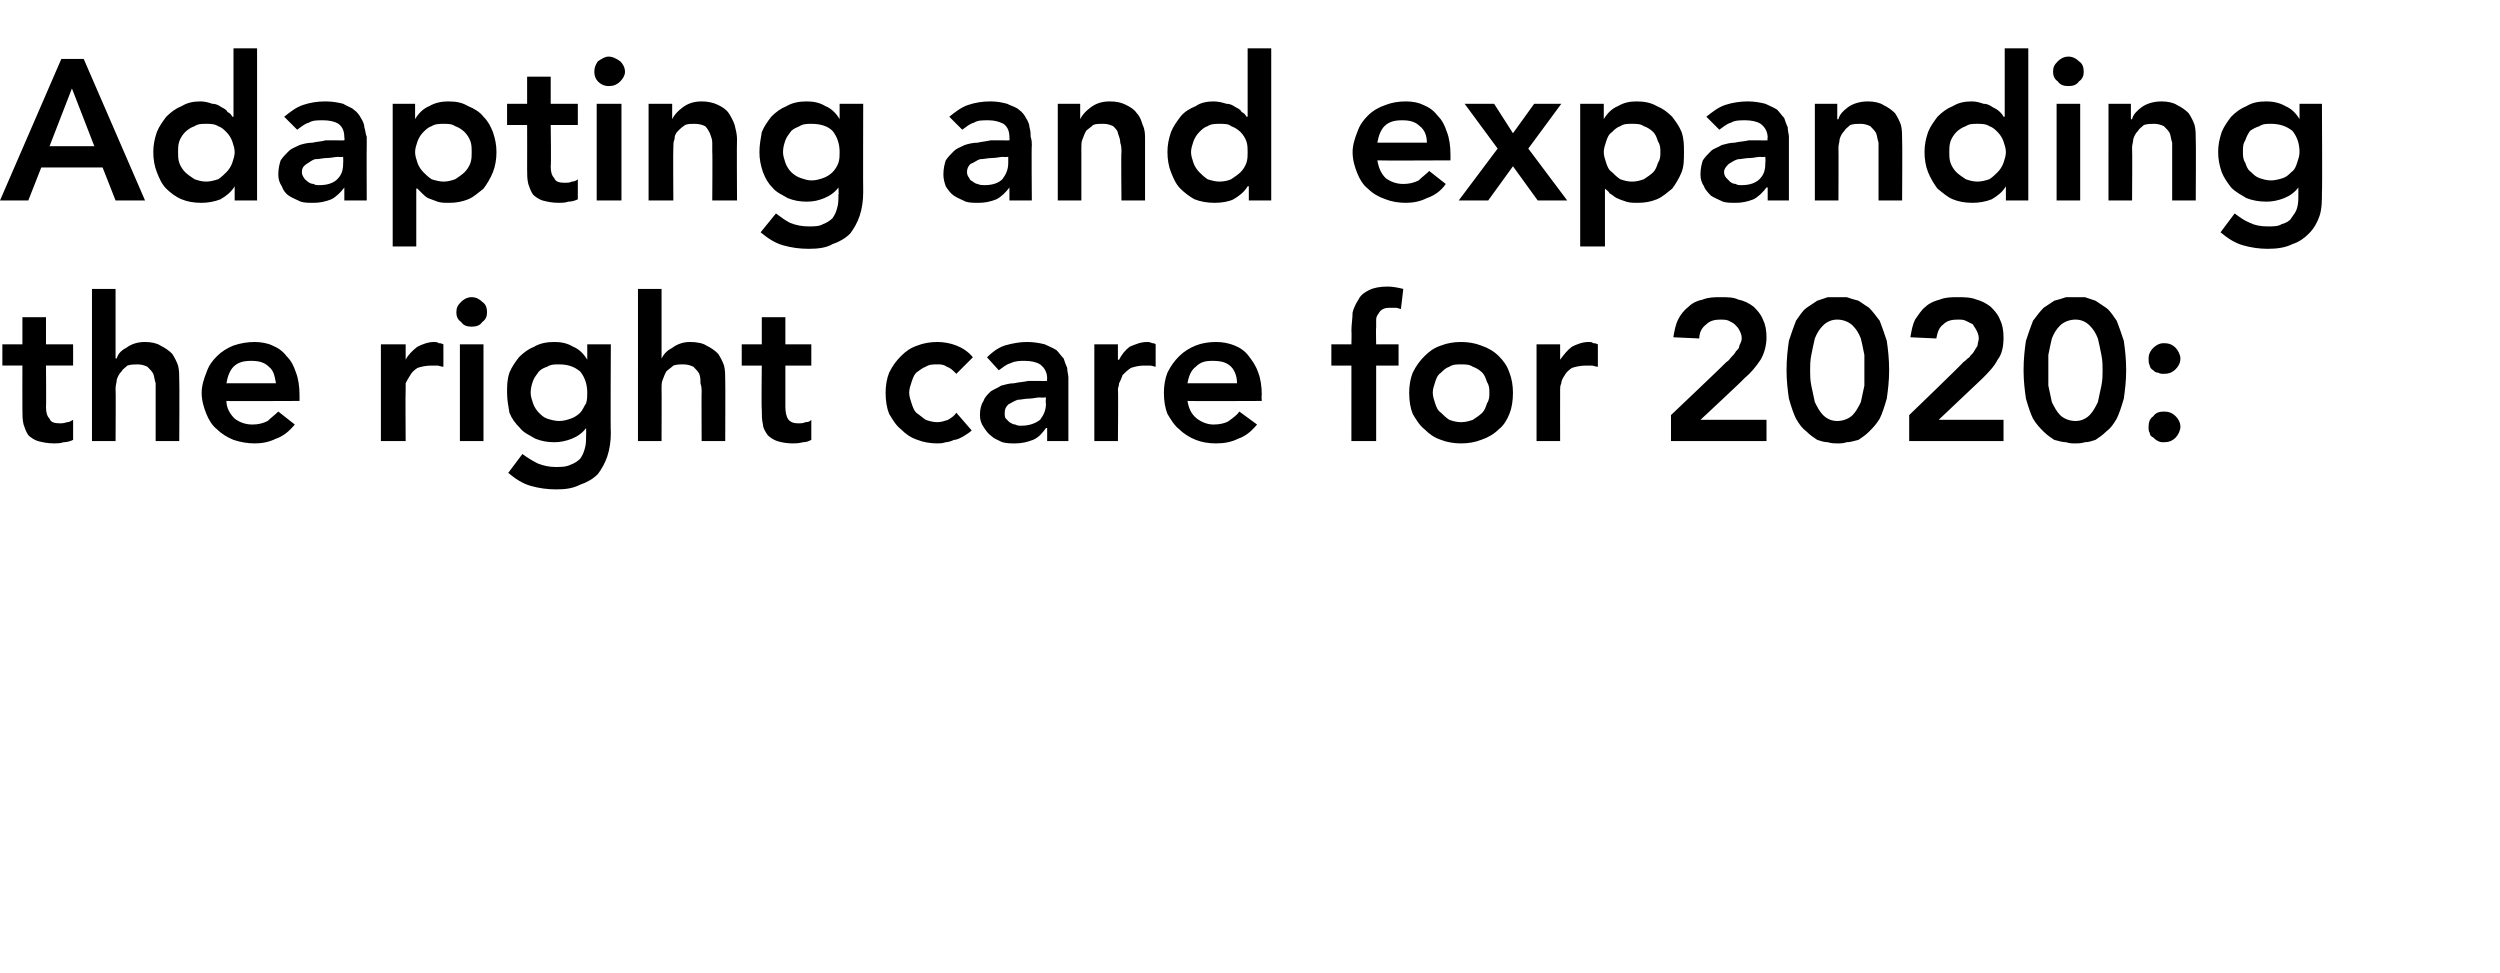
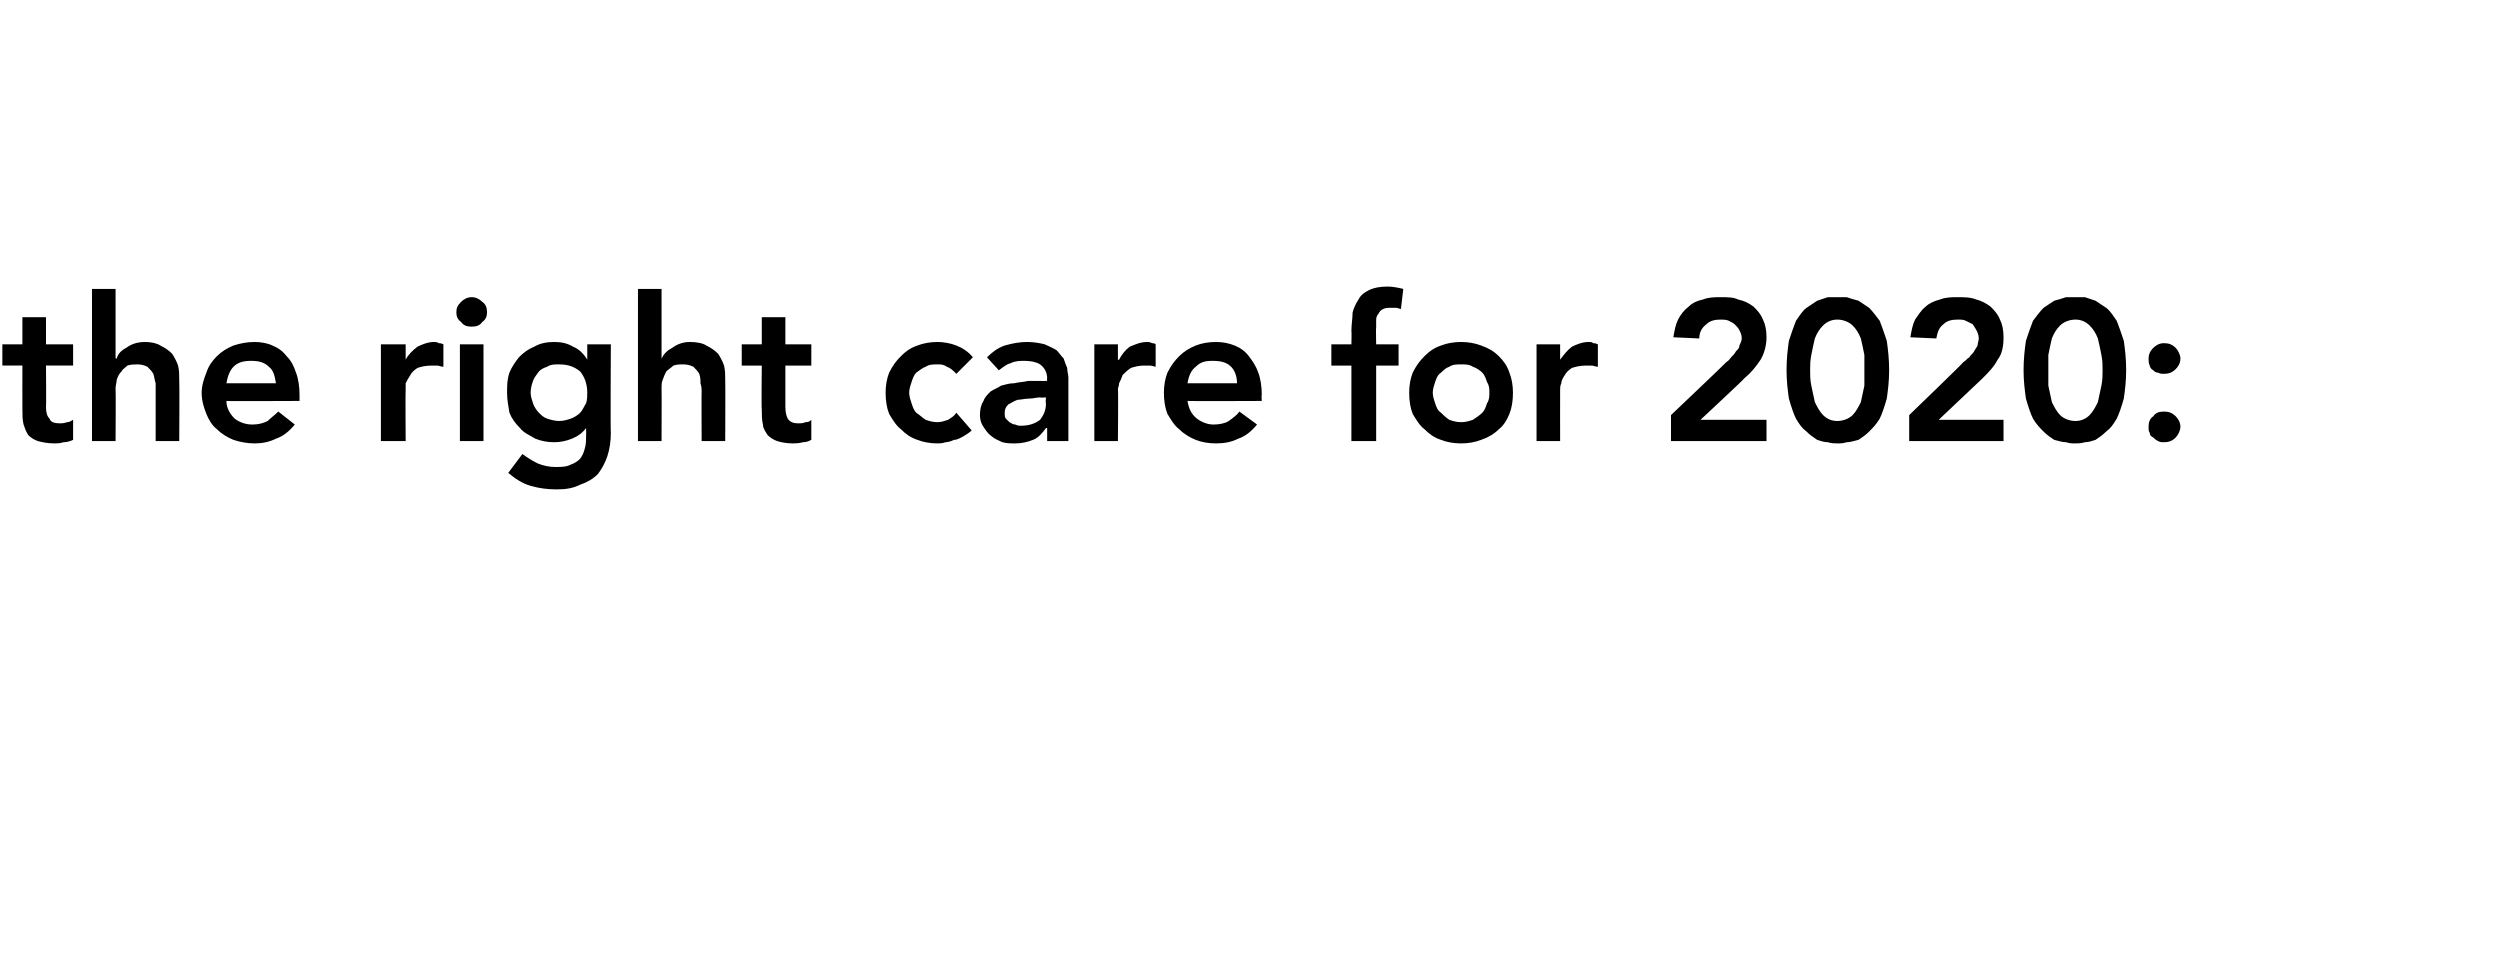
<svg xmlns="http://www.w3.org/2000/svg" version="1.1" width="212px" height="82.5px" viewBox="0 0 212 82.5">
  <desc>Adapting and expanding the right care for 2020:</desc>
  <defs />
  <g id="Polygon216725">
    <path d="m.2 31v-1.8h1.7v-2.3h2v2.3h2.3v1.8H3.9s.03 3.54 0 3.5c0 .5.1.8.3 1c.1.3.4.4.9.4c.1 0 .3 0 .6-.1c.2 0 .3-.1.5-.2v1.7c-.2.1-.5.2-.8.2c-.3.1-.6.1-.8.1c-.6 0-1-.1-1.4-.2c-.3-.1-.6-.3-.8-.5c-.2-.3-.3-.6-.4-.9c-.1-.4-.1-.8-.1-1.3c-.01.01 0-3.7 0-3.7H.2zm9.6-.6s.06-.02.1 0c.1-.4.4-.7.8-.9c.4-.3.9-.5 1.6-.5c.5 0 1 .1 1.3.3c.4.2.7.4 1 .7c.2.3.4.7.5 1c.1.4.1.8.1 1.2c.03.05 0 5.2 0 5.2h-2v-4.9c-.1-.3-.1-.5-.2-.8c-.1-.2-.3-.4-.5-.6c-.2-.1-.5-.2-.8-.2c-.3 0-.6 0-.9.1c-.2.2-.4.3-.5.5c-.2.2-.3.4-.4.7c0 .2-.1.5-.1.7c.03.05 0 4.5 0 4.5h-2V24.5h2v5.9zm9.4 3.6c0 .6.3 1.1.7 1.5c.4.3.9.5 1.5.5c.5 0 .9-.1 1.3-.3c.3-.3.6-.5.9-.8L25 36c-.5.6-1 1-1.6 1.2c-.6.3-1.2.4-1.8.4c-.6 0-1.2-.1-1.8-.3c-.5-.2-1-.5-1.4-.9c-.4-.3-.7-.8-.9-1.3c-.2-.5-.4-1.1-.4-1.8c0-.6.2-1.2.4-1.7c.2-.6.5-1 .9-1.4c.4-.4.9-.7 1.4-.9c.6-.2 1.2-.3 1.8-.3c.5 0 1.1.1 1.5.3c.5.2.9.5 1.2.9c.4.4.6.8.8 1.4c.2.5.3 1.2.3 1.9v.5s-6.22.03-6.2 0zm4.2-1.5c-.1-.6-.2-1.1-.6-1.4c-.4-.4-.9-.5-1.5-.5c-.6 0-1.1.1-1.5.5c-.3.3-.5.8-.6 1.4h4.2zm8.9-3.3h2.1v1.3s.01.03 0 0c.2-.4.6-.8 1-1.1c.4-.2.9-.4 1.4-.4c.1 0 .3 0 .4.1c.1 0 .2 0 .4.1v1.9c-.2 0-.4-.1-.5-.1h-.5c-.5 0-.9.1-1.2.2c-.3.2-.5.4-.6.6c-.2.3-.3.5-.4.7v.5c-.03.03 0 4.4 0 4.4h-2.1v-8.2zm6.7 0h2v8.2h-2v-8.2zm-.3-2.7c0-.4.1-.6.4-.9c.2-.2.5-.4.9-.4c.4 0 .7.2.9.4c.3.2.4.5.4.9c0 .3-.1.6-.4.8c-.2.3-.5.4-.9.4c-.4 0-.7-.1-.9-.4c-.3-.2-.4-.5-.4-.8zm13.1 2.7s-.04 7.47 0 7.5c0 .7-.1 1.4-.3 2c-.2.6-.5 1.1-.8 1.5c-.4.4-.9.7-1.5.9c-.6.3-1.2.4-2 .4c-.8 0-1.5-.1-2.2-.3c-.7-.2-1.3-.6-1.9-1.1l1.2-1.6c.4.3.9.6 1.3.8c.5.2 1 .3 1.5.3c.5 0 .9 0 1.3-.2c.3-.1.6-.3.8-.5c.2-.3.3-.5.4-.9c.1-.3.1-.7.1-1.1c.02.01 0-.6 0-.6c0 0-.01.01 0 0c-.3.4-.7.7-1.2.9c-.5.2-1 .3-1.5.3c-.6 0-1.1-.1-1.6-.3c-.5-.3-1-.5-1.3-.9c-.4-.4-.7-.8-.9-1.3c-.1-.6-.2-1.1-.2-1.7c0-.6 0-1.1.2-1.7c.2-.5.5-.9.8-1.3c.4-.4.8-.7 1.3-.9c.5-.3 1.1-.4 1.7-.4c.6 0 1.1.1 1.6.4c.5.2.9.6 1.2 1.1c-.01-.04 0 0 0 0v-1.3h2zm-4.4 1.7c-.4 0-.7 0-1 .2c-.3.1-.5.2-.7.4c-.2.3-.4.5-.5.8c-.1.3-.2.6-.2 1c0 .3.1.6.2.9c.1.3.3.6.5.8c.2.2.4.4.7.5c.3.1.7.2 1 .2c.4 0 .7-.1 1-.2c.3-.1.6-.3.8-.5c.2-.2.3-.5.5-.8c.1-.3.1-.6.1-.9c0-.7-.2-1.3-.6-1.8c-.5-.4-1-.6-1.8-.6zm8.7-.5s.05-.02 0 0c.2-.4.5-.7.9-.9c.4-.3.9-.5 1.5-.5c.6 0 1.1.1 1.4.3c.4.2.7.4 1 .7c.2.3.4.7.5 1c.1.4.1.8.1 1.2c.02.05 0 5.2 0 5.2h-2s-.02-4.13 0-4.1c0-.3 0-.5-.1-.8c0-.3 0-.5-.1-.8c-.1-.2-.3-.4-.5-.6c-.2-.1-.5-.2-.8-.2c-.4 0-.6 0-.9.1c-.2.2-.4.3-.6.5c-.1.2-.2.4-.3.7c-.1.2-.1.5-.1.7c.02.05 0 4.5 0 4.5h-2V24.5h2v5.9zm6.8.6v-1.8h1.7v-2.3h2v2.3h2.2v1.8h-2.2v3.5c0 .5.1.8.2 1c.2.3.5.4.9.4c.2 0 .4 0 .6-.1c.3 0 .4-.1.5-.2v1.7c-.2.1-.4.2-.7.2c-.4.1-.6.1-.9.1c-.5 0-1-.1-1.3-.2c-.3-.1-.6-.3-.8-.5c-.2-.3-.4-.6-.4-.9c-.1-.4-.1-.8-.1-1.3c-.04.01 0-3.7 0-3.7h-1.7zm18.2.7c-.3-.3-.5-.5-.8-.6c-.3-.2-.5-.2-.8-.2c-.4 0-.7 0-1 .2c-.3.1-.5.3-.8.5c-.2.2-.3.5-.4.8c-.1.3-.2.6-.2.9c0 .3.1.6.2.9c.1.3.2.6.4.8c.3.2.5.4.8.6c.3.1.6.2 1 .2c.3 0 .6-.1.9-.2c.3-.2.5-.3.7-.6l1.3 1.5c-.2.2-.4.3-.7.5c-.2.1-.5.3-.8.3c-.2.1-.5.2-.7.2c-.3.1-.5.1-.7.1c-.6 0-1.2-.1-1.7-.3c-.6-.2-1-.5-1.4-.9c-.4-.3-.7-.8-1-1.3c-.2-.5-.3-1.1-.3-1.8c0-.6.1-1.2.3-1.7c.3-.6.6-1 1-1.4c.4-.4.8-.7 1.4-.9c.5-.2 1.1-.3 1.7-.3c.5 0 1.1.1 1.6.3c.5.2 1 .5 1.4 1l-1.4 1.4zm7.7 4.6s-.08-.02-.1 0c-.3.4-.6.8-1.1 1c-.5.2-1 .3-1.5.3c-.4 0-.7 0-1.1-.1c-.4-.2-.7-.3-.9-.5c-.3-.2-.5-.5-.7-.8c-.2-.3-.3-.6-.3-1c0-.5.1-.9.3-1.2c.1-.3.3-.5.6-.8c.3-.2.6-.3.9-.5c.4-.1.7-.2 1.1-.2c.4-.1.8-.1 1.2-.2h1.1c-.04.02.5 0 .5 0c0 0-.03-.2 0-.2c0-.5-.2-.9-.6-1.2c-.3-.2-.8-.3-1.3-.3c-.4 0-.8 0-1.2.2c-.4.1-.7.4-1 .6l-1-1.1c.4-.4.9-.8 1.5-1c.7-.2 1.3-.3 1.9-.3c.6 0 1.1.1 1.5.2c.4.2.7.3 1 .5c.2.2.4.5.6.7c.1.3.2.6.3.8c0 .3.1.6.1.8v5.4h-1.8v-1.1zm-.1-2.6s-.47.04-.5 0c-.3 0-.6.1-.9.1c-.4 0-.7.1-1 .1c-.3.1-.6.3-.8.4c-.2.2-.3.4-.3.7c0 .2 0 .4.1.5l.3.3c.2.1.3.2.5.2c.2.1.3.1.5.1c.7 0 1.2-.2 1.6-.5c.3-.4.5-.8.5-1.4c-.05 0 0-.5 0-.5zm4.1-4.5h2v1.3s.08.03.1 0c.2-.4.5-.8.9-1.1c.5-.2.9-.4 1.5-.4c.1 0 .2 0 .4.1c.1 0 .2 0 .3.1v1.9c-.1 0-.3-.1-.5-.1h-.5c-.4 0-.8.1-1.1.2c-.3.2-.5.4-.7.6c-.1.3-.2.5-.3.7c0 .2-.1.4-.1.5c.04.03 0 4.4 0 4.4h-2v-8.2zm7.9 4.8c.1.6.3 1.1.8 1.5c.4.3.9.5 1.4.5c.5 0 1-.1 1.3-.3c.4-.3.7-.5.9-.8l1.5 1.1c-.5.6-1 1-1.6 1.2c-.6.3-1.2.4-1.9.4c-.6 0-1.2-.1-1.7-.3c-.5-.2-1-.5-1.4-.9c-.4-.3-.7-.8-1-1.3c-.2-.5-.3-1.1-.3-1.8c0-.6.1-1.2.3-1.7c.3-.6.6-1 1-1.4c.4-.4.9-.7 1.4-.9c.5-.2 1.1-.3 1.7-.3c.6 0 1.1.1 1.6.3c.5.2.9.5 1.2.9c.3.4.6.8.8 1.4c.2.5.3 1.2.3 1.9c-.04-.03 0 .5 0 .5c0 0-6.26.03-6.3 0zm4.2-1.5c0-.6-.2-1.1-.5-1.4c-.4-.4-.9-.5-1.6-.5c-.6 0-1 .1-1.4.5c-.4.3-.6.8-.7 1.4h4.2zm9.7-1.5h-1.7v-1.8h1.7s.03-1.12 0-1.1c0-.6.1-1.1.1-1.6c.1-.4.3-.8.5-1.1c.2-.4.5-.6.9-.8c.4-.2.9-.3 1.6-.3c.4 0 .9.1 1.3.2l-.2 1.7c-.1 0-.3-.1-.4-.1h-.4c-.3 0-.5 0-.7.1c-.2.1-.3.2-.4.4c-.1.1-.2.3-.2.5v.7c-.03-.04 0 1.4 0 1.4h1.9v1.8h-1.9v6.4h-2.1V31zm4.9 2.3c0-.6.1-1.2.3-1.7c.3-.6.6-1 1-1.4c.4-.4.8-.7 1.4-.9c.5-.2 1.1-.3 1.7-.3c.6 0 1.2.1 1.7.3c.6.2 1.1.5 1.5.9c.4.4.7.8.9 1.4c.2.5.3 1.1.3 1.7c0 .7-.1 1.3-.3 1.8c-.2.5-.5 1-.9 1.3c-.4.4-.9.7-1.5.9c-.5.2-1.1.3-1.7.3c-.6 0-1.2-.1-1.7-.3c-.6-.2-1-.5-1.4-.9c-.4-.3-.7-.8-1-1.3c-.2-.5-.3-1.1-.3-1.8zm2 0c0 .3.1.6.2.9c.1.3.2.6.5.8c.2.2.4.4.7.6c.3.1.6.2 1 .2c.4 0 .7-.1 1-.2c.3-.2.6-.4.8-.6c.2-.2.3-.5.4-.8c.2-.3.2-.6.2-.9c0-.3 0-.6-.2-.9c-.1-.3-.2-.6-.4-.8c-.2-.2-.5-.4-.8-.5c-.3-.2-.6-.2-1-.2c-.4 0-.7 0-1 .2c-.3.1-.5.3-.7.5c-.3.2-.4.5-.5.8c-.1.3-.2.6-.2.9zm8.8-4.1h2v1.3s.03.03 0 0c.3-.4.6-.8 1-1.1c.4-.2.9-.4 1.4-.4c.2 0 .3 0 .4.1c.1 0 .2 0 .4.1v1.9c-.2 0-.4-.1-.5-.1h-.5c-.5 0-.9.1-1.2.2c-.3.2-.5.4-.6.6c-.2.3-.3.5-.3.7c-.1.2-.1.4-.1.5c-.01.03 0 4.4 0 4.4h-2v-8.2zm11.4 6s4.72-4.48 4.7-4.5c.2-.1.3-.3.4-.4c.2-.2.3-.3.4-.5c.2-.2.3-.3.3-.5c.1-.2.2-.4.2-.6c0-.3-.1-.5-.2-.7c-.1-.2-.2-.3-.4-.5c-.1-.1-.3-.2-.5-.3c-.2-.1-.5-.1-.7-.1c-.5 0-.9.1-1.2.4c-.4.3-.6.7-.6 1.2l-2.2-.1c.1-.6.2-1.1.4-1.5c.2-.4.5-.8.9-1.1c.3-.3.7-.5 1.2-.6c.5-.2 1-.2 1.5-.2c.6 0 1.1 0 1.5.2c.5.1.9.3 1.3.6c.3.3.6.6.8 1.1c.2.4.3.9.3 1.5c0 .7-.2 1.4-.5 1.9c-.4.6-.8 1.1-1.4 1.6c.05.01-3.7 3.5-3.7 3.5h5.6v1.8h-8.1v-2.2zm9.8-3.8c0-1 .1-1.8.2-2.5c.2-.6.4-1.2.6-1.7c.3-.4.5-.8.9-1.1l.9-.6l.9-.3h1.6c.3.1.6.2 1 .3l.9.6c.3.3.6.7.9 1.1c.2.5.4 1.1.6 1.7c.1.7.2 1.5.2 2.5c0 .9-.1 1.7-.2 2.4c-.2.7-.4 1.3-.6 1.7c-.3.5-.6.8-.9 1.1c-.3.3-.6.5-.9.7c-.4.1-.7.2-1 .2c-.3.1-.5.1-.8.1c-.2 0-.5 0-.8-.1c-.3 0-.6-.1-.9-.2c-.3-.2-.6-.4-.9-.7c-.4-.3-.6-.6-.9-1.1c-.2-.4-.4-1-.6-1.7c-.1-.7-.2-1.5-.2-2.4zm2 0c0 .4 0 .8.1 1.3l.3 1.4c.2.4.4.8.7 1.1c.3.3.7.5 1.2.5c.5 0 1-.2 1.3-.5c.3-.3.5-.7.7-1.1l.3-1.4v-2.6c-.1-.5-.2-1-.3-1.4c-.2-.5-.4-.8-.7-1.1c-.3-.3-.8-.5-1.3-.5c-.5 0-.9.2-1.2.5c-.3.3-.5.6-.7 1.1c-.1.4-.2.9-.3 1.4c-.1.5-.1.9-.1 1.3zm8.4 3.8s4.65-4.48 4.6-4.5c.2-.1.3-.3.5-.4c.1-.2.3-.3.4-.5c.1-.2.2-.3.3-.5c0-.2.1-.4.1-.6c0-.3-.1-.5-.2-.7c-.1-.2-.2-.3-.3-.5l-.6-.3c-.2-.1-.4-.1-.7-.1c-.5 0-.9.1-1.2.4c-.4.3-.5.7-.6 1.2l-2.2-.1c.1-.6.2-1.1.4-1.5c.3-.4.5-.8.9-1.1c.3-.3.8-.5 1.2-.6c.5-.2 1-.2 1.5-.2c.6 0 1.1 0 1.6.2c.4.1.8.3 1.2.6c.3.3.6.6.8 1.1c.2.4.3.9.3 1.5c0 .7-.1 1.4-.5 1.9c-.3.6-.8 1.1-1.3 1.6l-3.7 3.5h5.5v1.8h-8v-2.2zm9.7-3.8c0-1 .1-1.8.2-2.5c.2-.6.4-1.2.6-1.7c.3-.4.6-.8.9-1.1l.9-.6c.4-.1.7-.2 1-.3h1.6l.9.3l.9.6c.4.3.6.7.9 1.1c.2.5.4 1.1.6 1.7c.1.7.2 1.5.2 2.5c0 .9-.1 1.7-.2 2.4c-.2.7-.4 1.3-.6 1.7c-.3.5-.5.8-.9 1.1c-.3.3-.6.5-.9.7c-.3.1-.6.2-.9.2c-.3.1-.6.1-.8.1c-.3 0-.5 0-.8-.1c-.3 0-.6-.1-1-.2c-.3-.2-.6-.4-.9-.7c-.3-.3-.6-.6-.9-1.1c-.2-.4-.4-1-.6-1.7c-.1-.7-.2-1.5-.2-2.4zm2.1 0v1.3l.3 1.4c.2.4.4.8.7 1.1c.3.3.8.5 1.3.5c.5 0 .9-.2 1.2-.5c.3-.3.5-.7.7-1.1l.3-1.4c.1-.5.1-.9.1-1.3c0-.4 0-.8-.1-1.3c-.1-.5-.2-1-.3-1.4c-.2-.5-.4-.8-.7-1.1c-.3-.3-.7-.5-1.2-.5c-.5 0-1 .2-1.3.5c-.3.3-.5.6-.7 1.1c-.1.4-.2.9-.3 1.4v1.3zm8.5 4.8c0-.4.1-.7.4-.9c.2-.3.5-.4.9-.4c.4 0 .7.1 1 .4c.2.2.4.5.4.9c0 .3-.2.7-.4.9c-.3.3-.6.4-1 .4c-.2 0-.3 0-.5-.1c-.2-.1-.3-.2-.4-.3c-.2-.1-.3-.2-.3-.4c-.1-.1-.1-.3-.1-.5zm0-5.8c0-.3.1-.6.4-.9c.2-.2.5-.4.9-.4c.4 0 .7.1 1 .4c.2.2.4.6.4.9c0 .4-.2.7-.4.9c-.3.3-.6.4-1 .4c-.2 0-.3 0-.5-.1c-.2 0-.3-.1-.4-.2c-.2-.1-.3-.3-.3-.4c-.1-.2-.1-.4-.1-.6z" stroke="none" fill="#000" />
  </g>
  <g id="Polygon216724">
-     <path d="m5.2 5h1.9l5.2 12H9.8l-1.1-2.8H3.5L2.4 17H0L5.2 5zM8 12.4L6.1 7.5l-1.9 4.9h3.8zm11.9 3.4s-.04-.02 0 0c-.3.5-.7.8-1.2 1.1c-.5.2-1.1.3-1.6.3c-.7 0-1.2-.1-1.7-.3c-.5-.2-1-.6-1.3-.9c-.4-.4-.6-.9-.8-1.4c-.2-.5-.3-1.1-.3-1.7c0-.6.1-1.1.3-1.7c.2-.5.5-.9.8-1.3c.4-.4.8-.7 1.3-.9c.5-.3 1-.4 1.6-.4c.4 0 .7.1 1 .2c.3 0 .5.1.8.3c.2.1.4.2.5.4c.2.1.3.2.4.4c.04-.02.1 0 .1 0V4.1h2V17h-1.9v-1.2zm-4.8-2.9c0 .3 0 .6.1.9c.1.3.3.6.5.8c.2.2.5.4.8.6c.3.1.6.2 1 .2c.3 0 .7-.1 1-.2c.3-.2.5-.4.7-.6c.2-.2.4-.5.5-.8c.1-.3.2-.6.2-.9c0-.3-.1-.6-.2-.9c-.1-.3-.3-.6-.5-.8c-.2-.2-.4-.4-.7-.5c-.3-.2-.7-.2-1-.2c-.4 0-.7 0-1 .2c-.3.1-.6.3-.8.5c-.2.2-.4.5-.5.8c-.1.3-.1.6-.1.9zm14.1 3s-.01-.02 0 0c-.3.4-.7.8-1.1 1c-.5.2-1 .3-1.5.3c-.4 0-.8 0-1.1-.1c-.4-.2-.7-.3-1-.5c-.3-.2-.5-.5-.6-.8c-.2-.3-.3-.6-.3-1c0-.5.1-.9.2-1.2c.2-.3.4-.5.7-.8c.2-.2.5-.3.9-.5c.3-.1.7-.2 1.1-.2c.4-.1.8-.1 1.1-.2h1.1c.03.02.5 0 .5 0c0 0 .04-.2 0-.2c0-.5-.1-.9-.5-1.2c-.3-.2-.8-.3-1.3-.3c-.5 0-.9 0-1.2.2c-.4.1-.7.4-1 .6l-1.1-1.1c.5-.4 1-.8 1.6-1c.6-.2 1.2-.3 1.9-.3c.6 0 1.1.1 1.5.2c.3.2.7.3.9.5c.3.2.5.5.6.7c.2.3.3.6.3.8c.1.3.1.6.2.8v.7c-.02.01 0 4.7 0 4.7h-1.9v-1.1zm-.1-2.6s-.4.04-.4 0c-.3 0-.6.1-1 .1c-.3 0-.6.1-1 .1c-.3.1-.5.3-.7.4c-.3.2-.4.4-.4.7c0 .2.1.4.2.5c0 .1.2.2.3.3c.1.1.3.2.5.2c.1.1.3.1.5.1c.7 0 1.2-.2 1.5-.5c.4-.4.5-.8.5-1.4c.02 0 0-.5 0-.5zm4.2-4.5h1.9v1.3s.04-.04 0 0c.3-.5.7-.9 1.2-1.1c.5-.3 1.1-.4 1.6-.4c.7 0 1.2.1 1.7.4c.5.2 1 .5 1.3.9c.4.4.6.8.8 1.3c.2.6.3 1.1.3 1.7c0 .6-.1 1.2-.3 1.7c-.2.5-.5 1-.8 1.4c-.4.3-.8.7-1.3.9c-.5.2-1 .3-1.6.3c-.4 0-.7 0-1-.1c-.3-.1-.5-.2-.8-.3c-.2-.1-.4-.3-.5-.4l-.4-.4c-.04-.04-.1 0-.1 0v4.9h-2V8.8zm6.7 4.1c0-.3 0-.6-.1-.9c-.1-.3-.3-.6-.5-.8c-.2-.2-.5-.4-.8-.5c-.3-.2-.6-.2-1-.2c-.3 0-.7 0-1 .2c-.3.1-.5.3-.7.5c-.2.2-.4.5-.5.8c-.1.3-.2.6-.2.9c0 .3.1.6.2.9c.1.3.3.6.5.8c.2.2.4.4.7.6c.3.1.7.2 1 .2c.4 0 .7-.1 1-.2c.3-.2.6-.4.8-.6c.2-.2.4-.5.5-.8c.1-.3.1-.6.1-.9zm3-2.3V8.8h1.7V6.5h2v2.3h2.3v1.8h-2.3s.05 3.54 0 3.5c0 .5.1.8.3 1c.1.3.4.4.9.4c.2 0 .4 0 .6-.1c.2 0 .4-.1.5-.2v1.7c-.2.1-.5.2-.8.2c-.3.1-.6.1-.8.1c-.6 0-1-.1-1.4-.2c-.3-.1-.6-.3-.8-.5c-.2-.3-.3-.6-.4-.9c-.1-.4-.1-.8-.1-1.3c.01.01 0-3.7 0-3.7H43zm7.6-1.8h2.1v8.2h-2.1V8.8zm-.2-2.7c0-.4.1-.6.3-.9c.3-.2.6-.4.9-.4c.4 0 .7.2 1 .4c.2.2.4.5.4.9c0 .3-.2.6-.4.8c-.3.3-.6.4-1 .4c-.3 0-.6-.1-.9-.4c-.2-.2-.3-.5-.3-.8zM55 8.8h2v1.3s0 .05 0 0c.2-.4.5-.7.9-1c.4-.3.9-.5 1.6-.5c.5 0 1 .1 1.4.3c.4.2.7.4.9.7c.2.3.4.7.5 1c.1.4.2.8.2 1.2c-.03.05 0 5.2 0 5.2h-2.1s.03-4.13 0-4.1v-.8c0-.3-.1-.5-.2-.8c-.1-.2-.2-.4-.4-.6c-.2-.1-.5-.2-.9-.2c-.3 0-.6 0-.8.1c-.3.2-.4.3-.6.5c-.2.2-.3.4-.3.7c-.1.2-.1.5-.1.7c-.03.05 0 4.5 0 4.5H55V8.8zm18.2 0s-.02 7.47 0 7.5c0 .7-.1 1.4-.3 2c-.2.6-.5 1.1-.8 1.5c-.4.4-.9.7-1.5.9c-.5.3-1.2.4-2 .4c-.8 0-1.5-.1-2.2-.3c-.7-.2-1.3-.6-1.9-1.1l1.3-1.6c.4.3.8.6 1.2.8c.5.2 1 .3 1.6.3c.4 0 .9 0 1.2-.2c.3-.1.6-.3.8-.5c.2-.3.3-.5.4-.9c.1-.3.1-.7.1-1.1c.04.01 0-.6 0-.6c0 0 .01.01 0 0c-.3.4-.7.7-1.2.9c-.5.2-.9.3-1.5.3c-.6 0-1.1-.1-1.6-.3c-.5-.3-1-.5-1.3-.9c-.4-.4-.6-.8-.8-1.3c-.2-.6-.3-1.1-.3-1.7c0-.6.1-1.1.2-1.7c.2-.5.5-.9.8-1.3c.4-.4.8-.7 1.3-.9c.5-.3 1.1-.4 1.7-.4c.6 0 1.1.1 1.6.4c.5.2.9.6 1.2 1.1c.01-.04 0 0 0 0V8.8h2zm-4.4 1.7c-.3 0-.7 0-1 .2c-.2.1-.5.2-.7.4c-.2.3-.4.5-.5.8c-.1.3-.2.6-.2 1c0 .3.1.6.2.9c.1.3.3.6.5.8c.2.2.5.4.8.5c.3.1.6.2.9.2c.4 0 .7-.1 1-.2c.3-.1.6-.3.8-.5c.2-.2.4-.5.5-.8c.1-.3.1-.6.1-.9c0-.7-.2-1.3-.6-1.8c-.4-.4-1-.6-1.8-.6zm16.8 5.4s-.02-.02 0 0c-.3.4-.7.8-1.1 1c-.5.2-1 .3-1.5.3c-.4 0-.8 0-1.1-.1c-.4-.2-.7-.3-1-.5c-.3-.2-.5-.5-.7-.8c-.1-.3-.2-.6-.2-1c0-.5.1-.9.2-1.2c.2-.3.4-.5.7-.8c.2-.2.5-.3.9-.5c.3-.1.7-.2 1.1-.2c.4-.1.7-.1 1.1-.2h1.1c.02.02.5 0 .5 0c0 0 .03-.2 0-.2c0-.5-.1-.9-.5-1.2c-.4-.2-.8-.3-1.3-.3c-.5 0-.9 0-1.2.2c-.4.1-.7.4-1 .6l-1.1-1.1c.5-.4 1-.8 1.6-1c.6-.2 1.2-.3 1.9-.3c.6 0 1 .1 1.4.2c.4.2.8.3 1 .5c.3.2.5.5.6.7c.2.3.3.6.3.8c.1.3.1.6.1.8c.1.3.1.5.1.7c-.04.01 0 4.7 0 4.7h-1.9v-1.1zm-.1-2.6s-.42.04-.4 0c-.3 0-.6.1-1 .1c-.3 0-.7.1-1 .1c-.3.1-.5.3-.8.4c-.2.2-.3.4-.3.7c0 .2.1.4.2.5c0 .1.1.2.3.3c.1.1.3.2.4.2c.2.1.4.1.6.1c.7 0 1.2-.2 1.5-.5c.3-.4.5-.8.5-1.4v-.5zm4.2-4.5h1.9v1.3s.03.05 0 0c.2-.4.5-.7.9-1c.4-.3.9-.5 1.6-.5c.6 0 1 .1 1.4.3c.4.2.7.4.9.7c.3.3.4.7.5 1c.2.4.2.8.2 1.2v5.2h-2s-.04-4.13 0-4.1c0-.3 0-.5-.1-.8c0-.3-.1-.5-.2-.8c0-.2-.2-.4-.4-.6c-.2-.1-.5-.2-.8-.2c-.4 0-.7 0-.9.1c-.2.2-.4.3-.6.5c-.1.2-.2.4-.3.7c-.1.2-.1.5-.1.7v4.5h-2V8.8zm16.2 7s-.06-.02-.1 0c-.3.5-.7.8-1.2 1.1c-.4.2-1 .3-1.6.3c-.6 0-1.2-.1-1.7-.3c-.4-.2-.9-.6-1.2-.9c-.4-.4-.6-.9-.8-1.4c-.2-.5-.3-1.1-.3-1.7c0-.6.1-1.1.3-1.7c.2-.5.5-.9.8-1.3c.3-.4.8-.7 1.3-.9c.4-.3 1-.4 1.5-.4c.4 0 .8.1 1.1.2c.3 0 .5.1.8.3c.2.1.4.2.5.4c.2.1.3.2.4.4c.02-.02.1 0 .1 0V4.1h2V17h-1.9v-1.2zm-4.9-2.9c0 .3.1.6.2.9c.1.3.3.6.5.8c.2.2.4.4.7.6c.3.1.7.2 1 .2c.4 0 .8-.1 1-.2c.3-.2.6-.4.8-.6c.2-.2.4-.5.5-.8c.1-.3.1-.6.1-.9c0-.3 0-.6-.1-.9c-.1-.3-.3-.6-.5-.8c-.2-.2-.5-.4-.8-.5c-.2-.2-.6-.2-1-.2c-.3 0-.7 0-1 .2c-.3.1-.5.3-.7.5c-.2.2-.4.5-.5.8c-.1.3-.2.6-.2.9zm15.8.7c.1.6.3 1.1.7 1.5c.4.3.9.5 1.5.5c.5 0 .9-.1 1.3-.3c.3-.3.6-.5.9-.8l1.4 1.1c-.4.6-1 1-1.6 1.2c-.6.3-1.2.4-1.8.4c-.6 0-1.2-.1-1.7-.3c-.6-.2-1.1-.5-1.5-.9c-.4-.3-.7-.8-.9-1.3c-.2-.5-.4-1.1-.4-1.8c0-.6.2-1.2.4-1.7c.2-.6.5-1 .9-1.4c.4-.4.9-.7 1.5-.9c.5-.2 1.1-.3 1.7-.3c.6 0 1.1.1 1.5.3c.5.2.9.5 1.2.9c.4.4.6.8.8 1.4c.2.5.3 1.2.3 1.9v.5s-6.21.03-6.2 0zm4.2-1.5c0-.6-.2-1.1-.6-1.4c-.4-.4-.9-.5-1.5-.5c-.6 0-1.1.1-1.5.5c-.3.3-.5.8-.6 1.4h4.2zm6 .5l-2.8-3.8h2.5l1.6 2.5l1.8-2.5h2.3l-2.8 3.8l3.3 4.4h-2.5l-2.1-2.9l-2.1 2.9h-2.5l3.3-4.4zm7-3.8h2v1.3s.01-.04 0 0c.3-.5.7-.9 1.2-1.1c.5-.3 1-.4 1.6-.4c.6 0 1.2.1 1.7.4c.5.2.9.5 1.3.9c.3.4.6.8.8 1.3c.2.6.2 1.1.2 1.7c0 .6 0 1.2-.2 1.7c-.2.5-.5 1-.8 1.4c-.4.3-.8.7-1.3.9c-.5.2-1 .3-1.6.3c-.4 0-.7 0-1-.1c-.3-.1-.6-.2-.8-.3c-.2-.1-.4-.3-.6-.4c-.1-.2-.3-.3-.4-.4c.03-.04 0 0 0 0v4.9H134V8.8zm6.8 4.1c0-.3 0-.6-.2-.9c-.1-.3-.2-.6-.4-.8c-.2-.2-.5-.4-.8-.5c-.3-.2-.6-.2-1-.2c-.4 0-.7 0-1 .2c-.3.1-.5.3-.7.5c-.3.2-.4.5-.5.8c-.1.3-.2.6-.2.9c0 .3.1.6.2.9c.1.3.2.6.5.8c.2.2.4.4.7.6c.3.1.6.2 1 .2c.4 0 .7-.1 1-.2c.3-.2.6-.4.8-.6c.2-.2.3-.5.4-.8c.2-.3.2-.6.2-.9zm9.1 3s-.1-.02-.1 0c-.3.4-.7.8-1.1 1c-.5.2-1 .3-1.5.3c-.4 0-.8 0-1.1-.1c-.4-.2-.7-.3-1-.5c-.2-.2-.5-.5-.6-.8c-.2-.3-.3-.6-.3-1c0-.5.1-.9.2-1.2c.2-.3.4-.5.7-.8c.2-.2.6-.3.9-.5c.4-.1.7-.2 1.1-.2c.4-.1.8-.1 1.2-.2h1c.04.02.6 0 .6 0c0 0-.05-.2 0-.2c0-.5-.2-.9-.6-1.2c-.3-.2-.8-.3-1.3-.3c-.4 0-.9 0-1.2.2c-.4.1-.7.4-1 .6l-1.1-1.1c.5-.4 1-.8 1.6-1c.6-.2 1.3-.3 1.9-.3c.6 0 1.1.1 1.5.2c.4.2.7.3 1 .5c.2.2.4.5.6.7c.1.3.2.6.3.8c0 .3.1.6.1.8v5.4h-1.8v-1.1zm-.2-2.6s-.39.04-.4 0c-.3 0-.6.1-.9.1c-.4 0-.7.1-1 .1c-.4.1-.6.3-.8.4c-.2.2-.4.4-.4.7c0 .2.1.4.2.5l.3.3c.1.1.3.2.5.2c.1.1.3.1.5.1c.7 0 1.2-.2 1.5-.5c.4-.4.5-.8.5-1.4c.03 0 0-.5 0-.5zm4.2-4.5h1.9v1.3s.05.05.1 0c.1-.4.4-.7.8-1c.4-.3 1-.5 1.7-.5c.5 0 1 .1 1.3.3c.4.2.7.4 1 .7c.2.3.4.7.5 1c.1.4.1.8.1 1.2c.03.05 0 5.2 0 5.2h-2v-4.9c-.1-.3-.1-.5-.2-.8c-.1-.2-.3-.4-.5-.6c-.2-.1-.5-.2-.8-.2c-.3 0-.6 0-.9.1c-.2.2-.4.3-.5.5c-.2.2-.3.4-.4.7c0 .2-.1.5-.1.7c.02.05 0 4.5 0 4.5h-2V8.8zm16.2 7s-.04-.02 0 0c-.3.5-.7.8-1.2 1.1c-.5.2-1.1.3-1.6.3c-.7 0-1.2-.1-1.7-.3c-.5-.2-.9-.6-1.3-.9c-.3-.4-.6-.9-.8-1.4c-.2-.5-.3-1.1-.3-1.7c0-.6.1-1.1.3-1.7c.2-.5.5-.9.8-1.3c.4-.4.8-.7 1.3-.9c.5-.3 1-.4 1.6-.4c.4 0 .7.1 1 .2c.3 0 .5.1.8.3c.2.1.4.2.6.4c.1.1.2.2.3.4c.05-.02.1 0 .1 0V4.1h2V17h-1.9v-1.2zm-4.8-2.9c0 .3 0 .6.1.9c.1.3.3.6.5.8c.2.2.5.4.8.6c.3.1.6.2 1 .2c.3 0 .7-.1 1-.2c.3-.2.5-.4.7-.6c.2-.2.4-.5.5-.8c.1-.3.2-.6.2-.9c0-.3-.1-.6-.2-.9c-.1-.3-.3-.6-.5-.8c-.2-.2-.4-.4-.7-.5c-.3-.2-.7-.2-1-.2c-.4 0-.7 0-1 .2c-.3.1-.6.3-.8.5c-.2.2-.4.5-.5.8c-.1.3-.1.6-.1.9zm9.1-4.1h2v8.2h-2V8.8zm-.3-2.7c0-.4.1-.6.4-.9c.2-.2.5-.4.9-.4c.4 0 .7.2.9.4c.3.2.4.5.4.9c0 .3-.1.6-.4.8c-.2.3-.5.4-.9.4c-.4 0-.7-.1-.9-.4c-.3-.2-.4-.5-.4-.8zm4.7 2.7h1.9v1.3s.06.05.1 0c.1-.4.4-.7.8-1c.4-.3 1-.5 1.7-.5c.5 0 1 .1 1.3.3c.4.2.7.4 1 .7c.2.3.4.7.5 1c.1.4.1.8.1 1.2c.03.05 0 5.2 0 5.2h-2v-4.9c-.1-.3-.1-.5-.2-.8c-.1-.2-.3-.4-.5-.6c-.2-.1-.5-.2-.8-.2c-.3 0-.6 0-.9.1c-.2.2-.4.3-.5.5c-.2.2-.3.4-.4.7c0 .2-.1.5-.1.7c.03.05 0 4.5 0 4.5h-2V8.8zm18.1 0s.04 7.47 0 7.5c0 .7 0 1.4-.2 2c-.2.6-.5 1.1-.9 1.5c-.4.4-.8.7-1.4.9c-.6.3-1.3.4-2.1.4c-.7 0-1.4-.1-2.1-.3c-.7-.2-1.3-.6-1.9-1.1l1.2-1.6c.4.3.8.6 1.3.8c.4.2.9.3 1.5.3c.5 0 .9 0 1.2-.2c.4-.1.7-.3.8-.5c.2-.3.4-.5.5-.9c.1-.3.1-.7.1-1.1v-.6s-.03.01 0 0c-.3.4-.7.7-1.2.9c-.5.2-1 .3-1.5.3c-.6 0-1.2-.1-1.7-.3c-.5-.3-.9-.5-1.3-.9c-.3-.4-.6-.8-.8-1.3c-.2-.6-.3-1.1-.3-1.7c0-.6.1-1.1.3-1.7c.2-.5.5-.9.8-1.3c.4-.4.8-.7 1.3-.9c.5-.3 1-.4 1.7-.4c.5 0 1.1.1 1.6.4c.5.2.9.6 1.2 1.1c-.03-.04 0 0 0 0V8.8h1.9zm-4.3 1.7c-.4 0-.7 0-1 .2c-.3.1-.5.2-.8.4c-.2.3-.3.5-.4.8c-.2.3-.2.6-.2 1c0 .3 0 .6.2.9c.1.3.2.6.5.8c.2.2.4.4.7.5c.3.1.6.2 1 .2c.3 0 .7-.1 1-.2c.3-.1.5-.3.7-.5c.3-.2.4-.5.5-.8c.1-.3.2-.6.2-.9c0-.7-.2-1.3-.6-1.8c-.5-.4-1.1-.6-1.8-.6z" stroke="none" fill="#000" />
-   </g>
+     </g>
</svg>